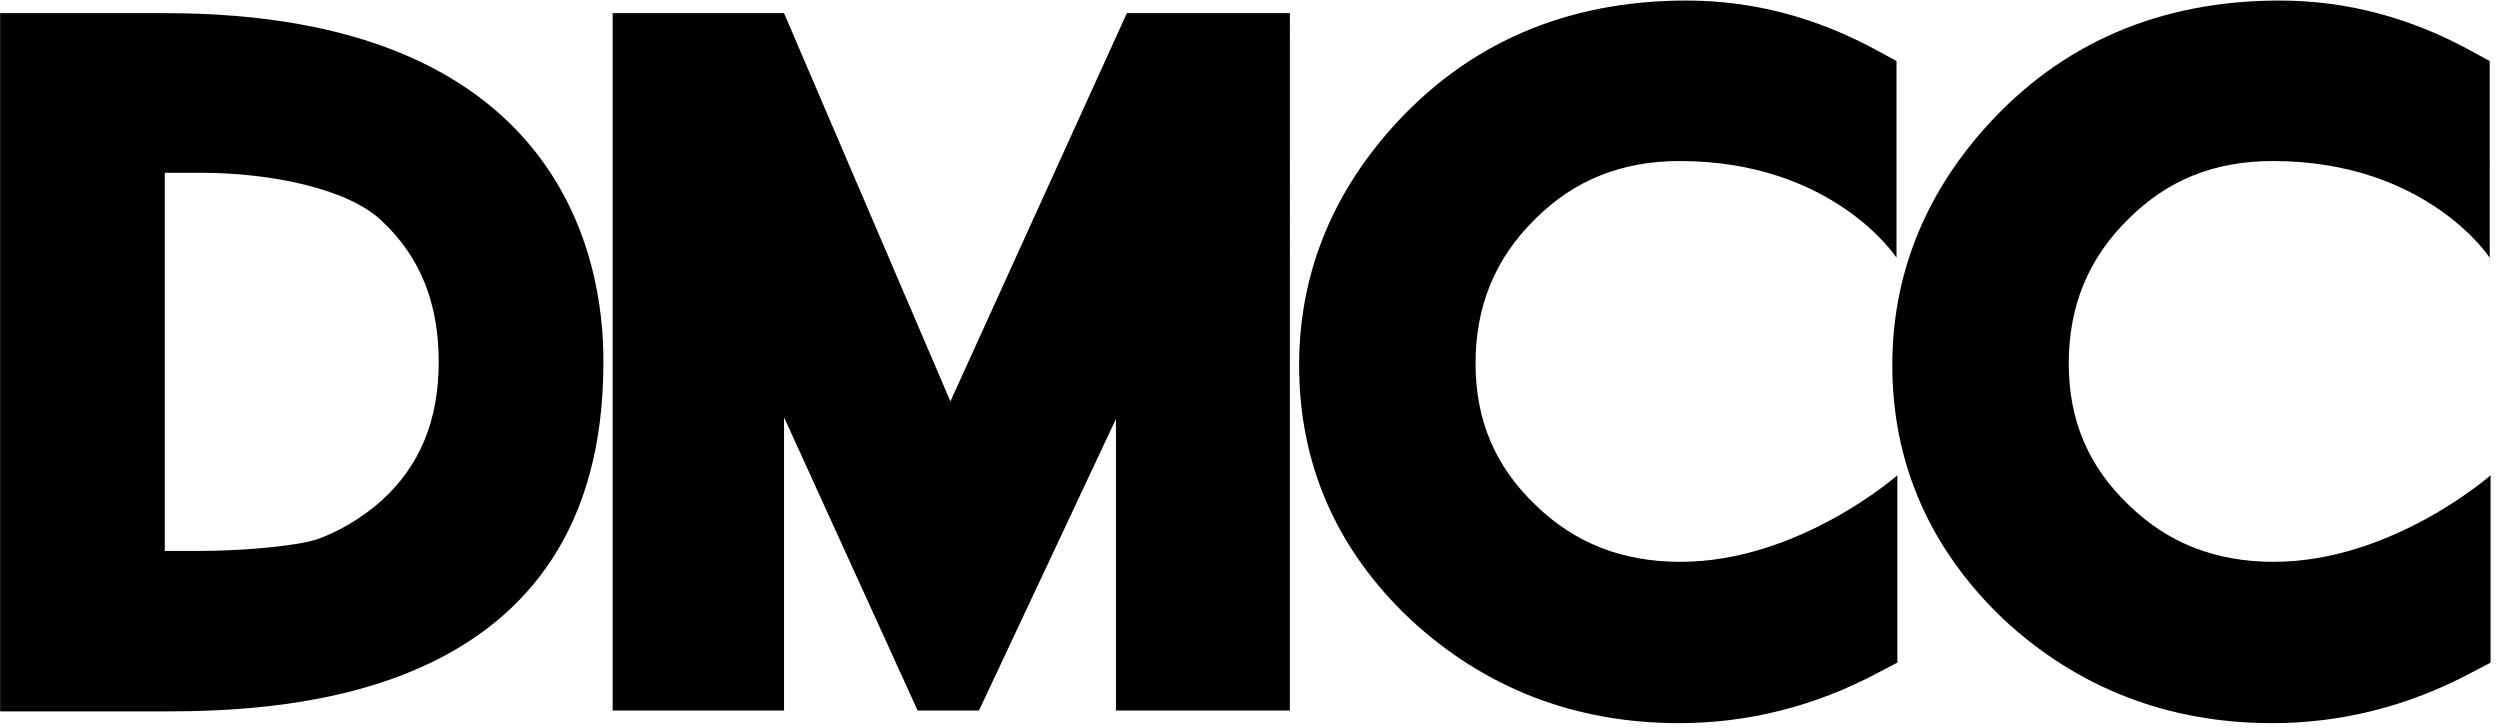
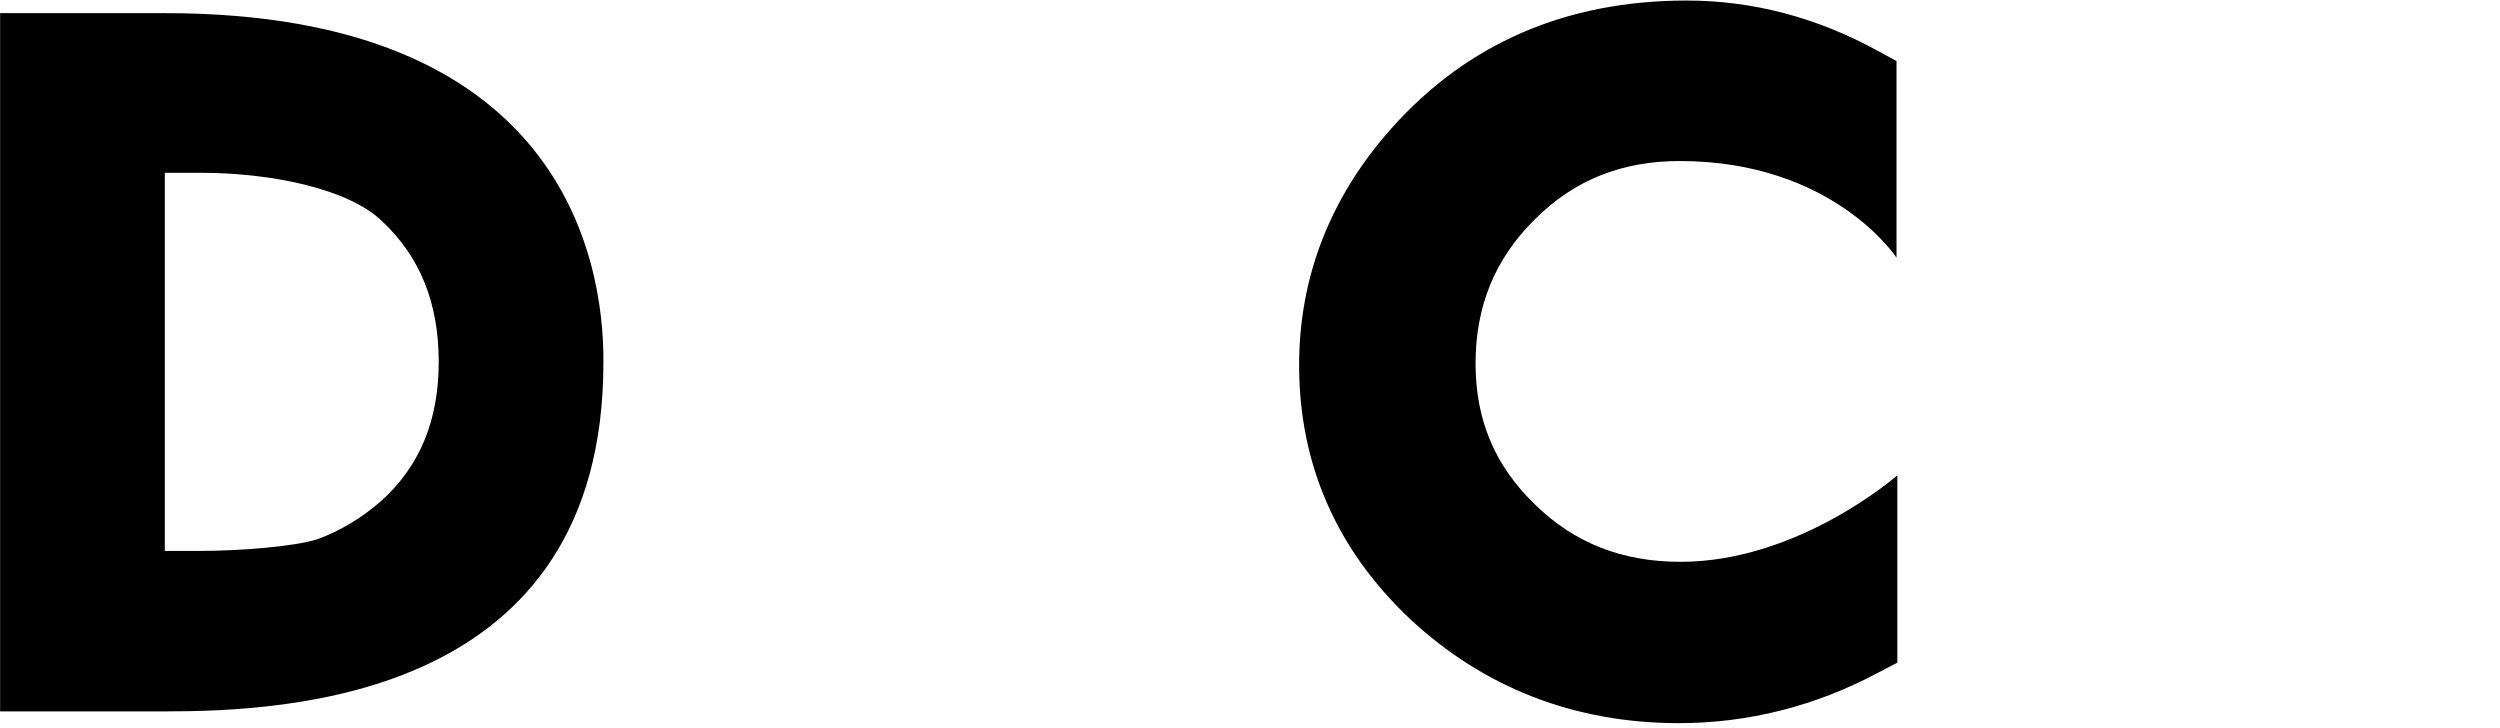
<svg xmlns="http://www.w3.org/2000/svg" width="261" height="76" viewBox="0 0 261 76" fill="none">
  <path d="M17.292 1.373H.012V74.27h17.105c12.895 0 45.878-1.316 45.878-36.404.087-11.14-4.65-36.492-45.703-36.492zm3.684 56.141h-3.771V18.04h3.772c7.368 0 15.35 1.667 18.86 5 4.034 3.772 5.964 8.597 5.964 14.737 0 6.053-1.93 10.877-6.052 14.562-2.018 1.754-4.211 3.07-6.58 3.947-2.456.79-8.245 1.228-12.192 1.228zm154.388-40.702c16.053 0 22.632 10.088 22.632 10.088V6.373l-1.93-1.052c-6.404-3.51-13.07-5.264-20-5.264-12.544 0-22.895 4.474-30.79 13.334-6.404 7.193-9.649 15.526-9.649 24.737 0 10.263 3.859 19.21 11.579 26.492 7.719 7.192 17.193 10.877 28.07 10.877 7.193 0 14.211-1.755 20.79-5.263l2.018-1.053V49.619s-10.264 9.035-22.632 9.035c-6.053 0-11.053-1.93-15.176-5.965-4.21-4.035-6.228-8.86-6.228-14.736 0-5.966 2.018-10.966 6.228-15.088 4.123-4.123 9.123-6.053 15.088-6.053z" fill="#000" />
-   <path d="M237.295 16.812c16.052 0 22.631 10.088 22.631 10.088V6.373l-1.929-1.052C251.593 1.81 244.926.057 237.996.057c-12.544 0-22.895 4.474-30.79 13.334-6.403 7.193-9.649 15.526-9.649 24.737 0 10.263 3.948 19.21 11.579 26.492 7.72 7.192 17.193 10.877 28.071 10.877 7.193 0 14.21-1.755 20.79-5.263l2.017-1.053V49.619s-10.263 9.035-22.632 9.035c-6.052 0-11.052-1.93-15.175-5.965-4.211-4.035-6.228-8.86-6.228-14.736 0-5.966 2.017-10.966 6.228-15.088 4.123-4.123 9.035-6.053 15.088-6.053zM99.223 41.9L81.854 1.373H63.96v72.808h17.895V43.567L95.802 74.18h6.403l14.299-30.439V74.18h18.158V1.373h-17.018L99.223 41.9z" fill="#000" />
</svg>